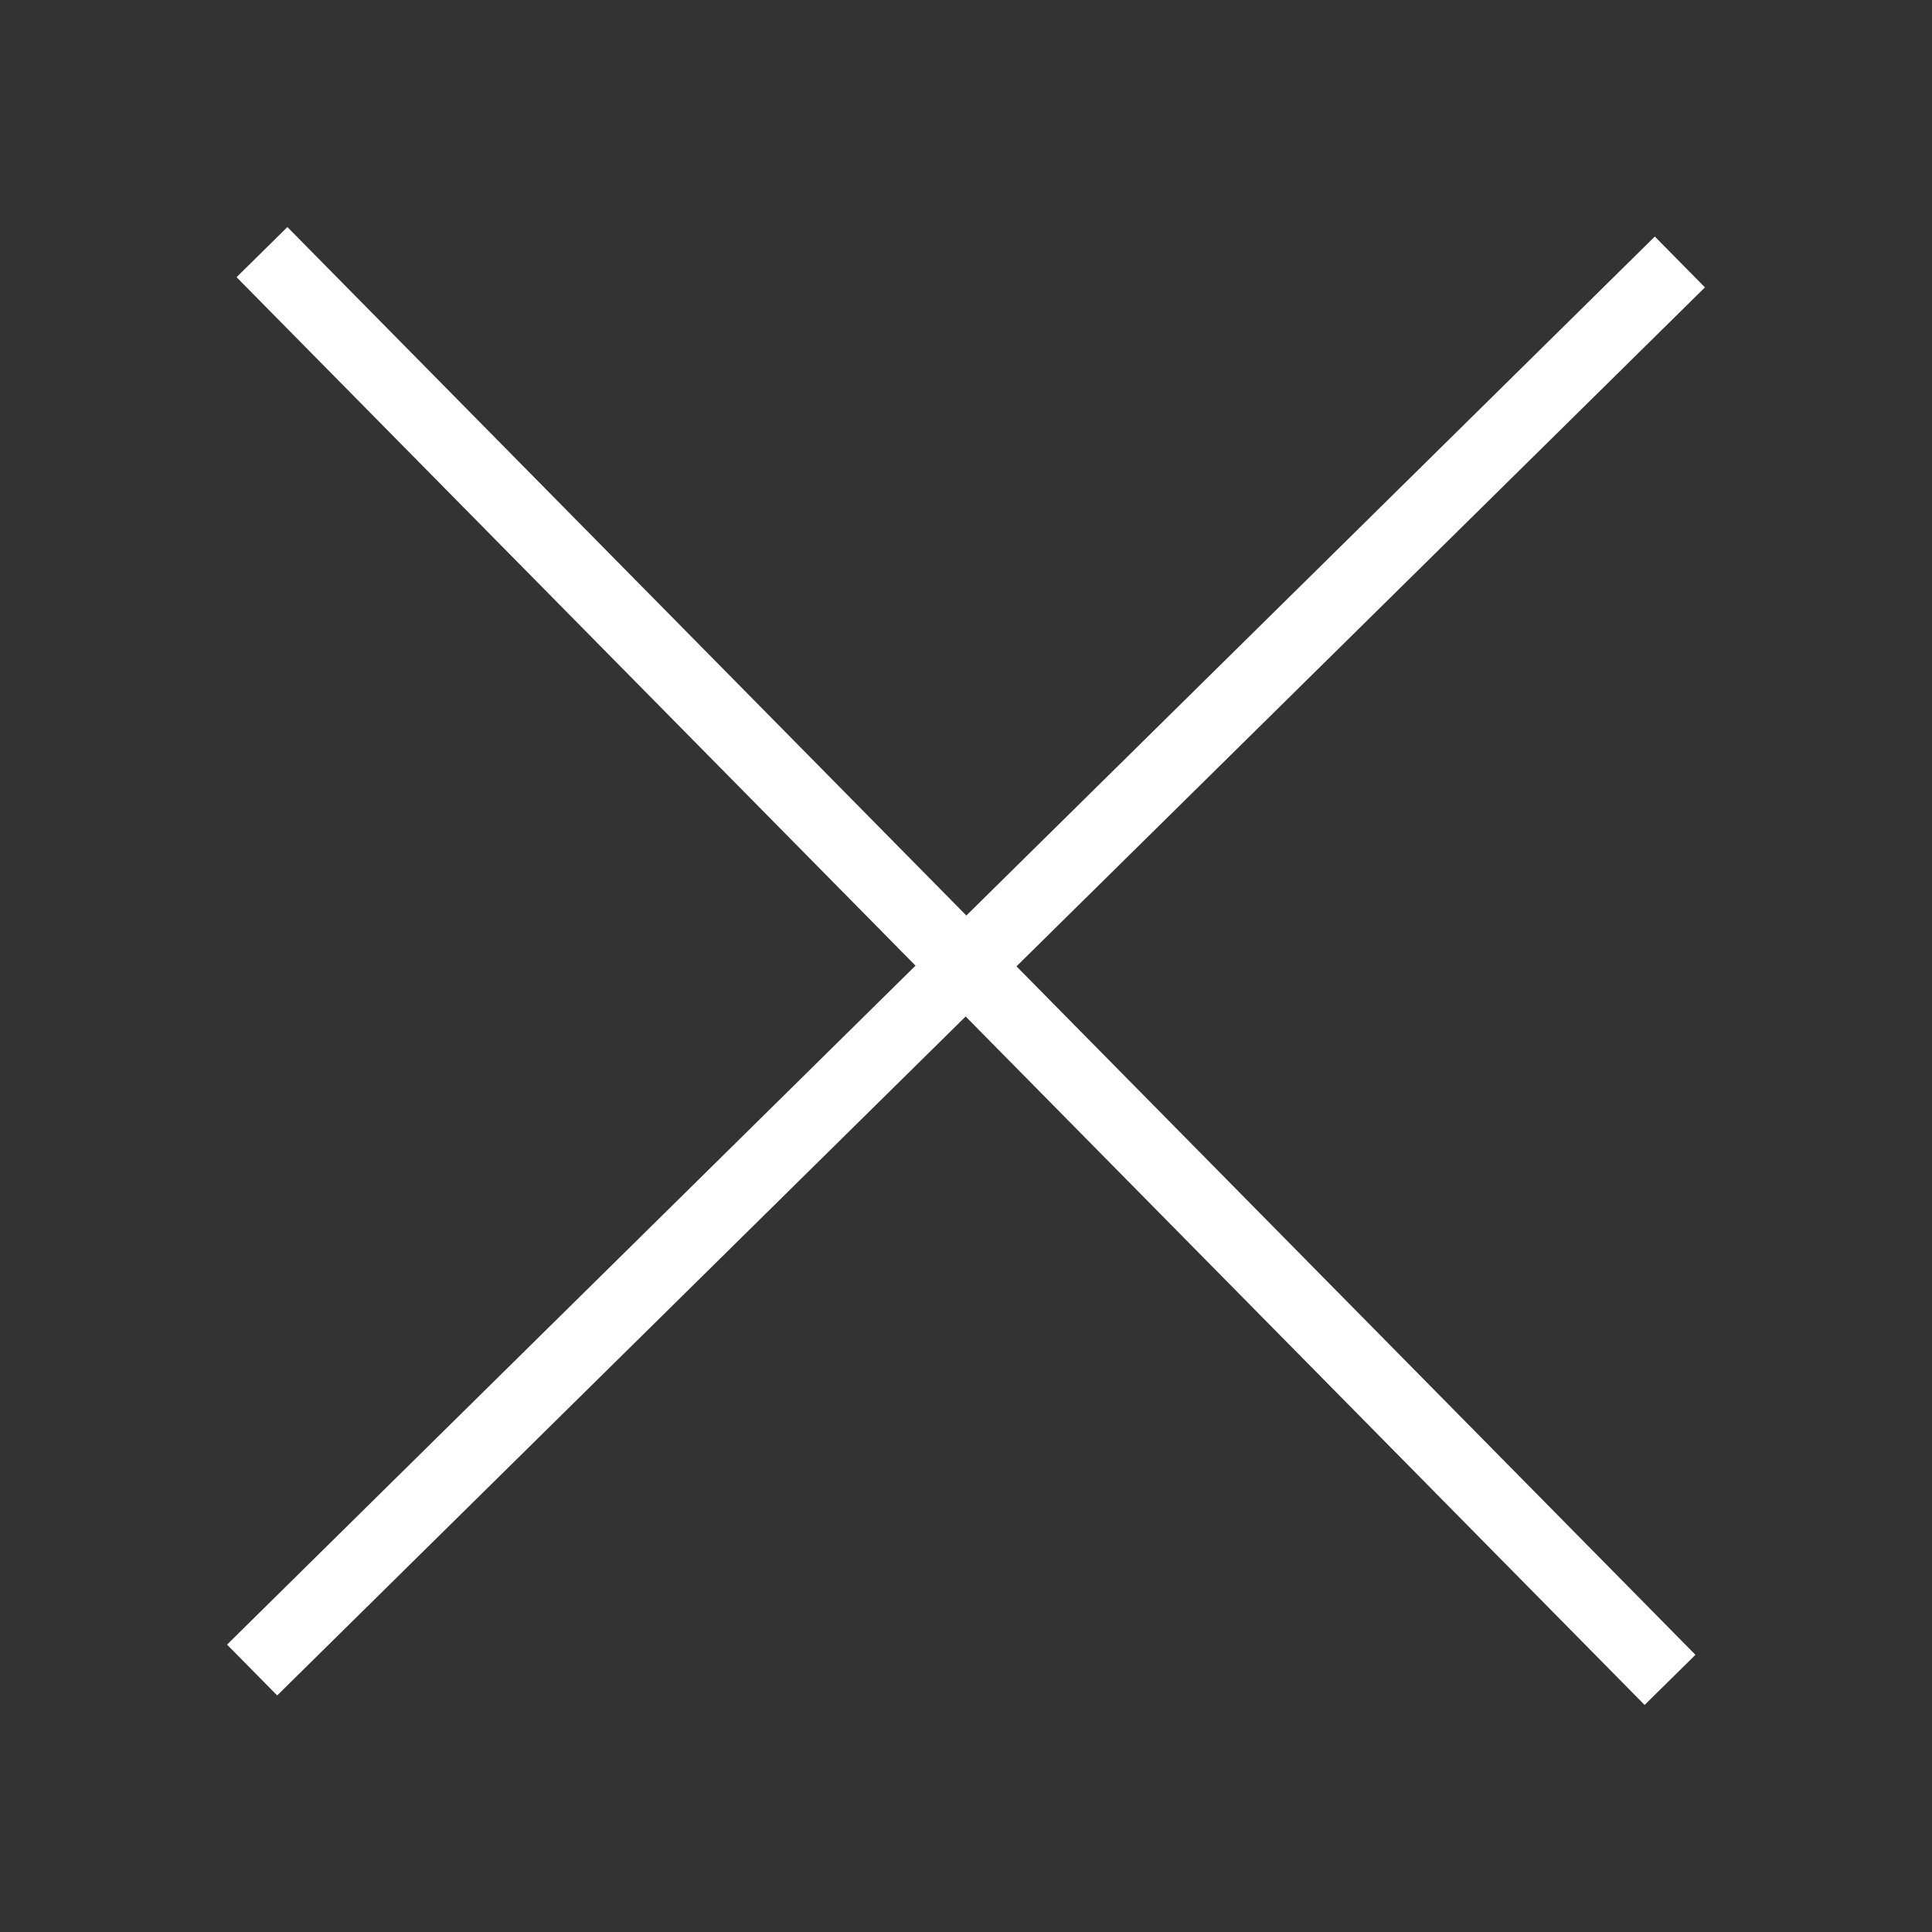
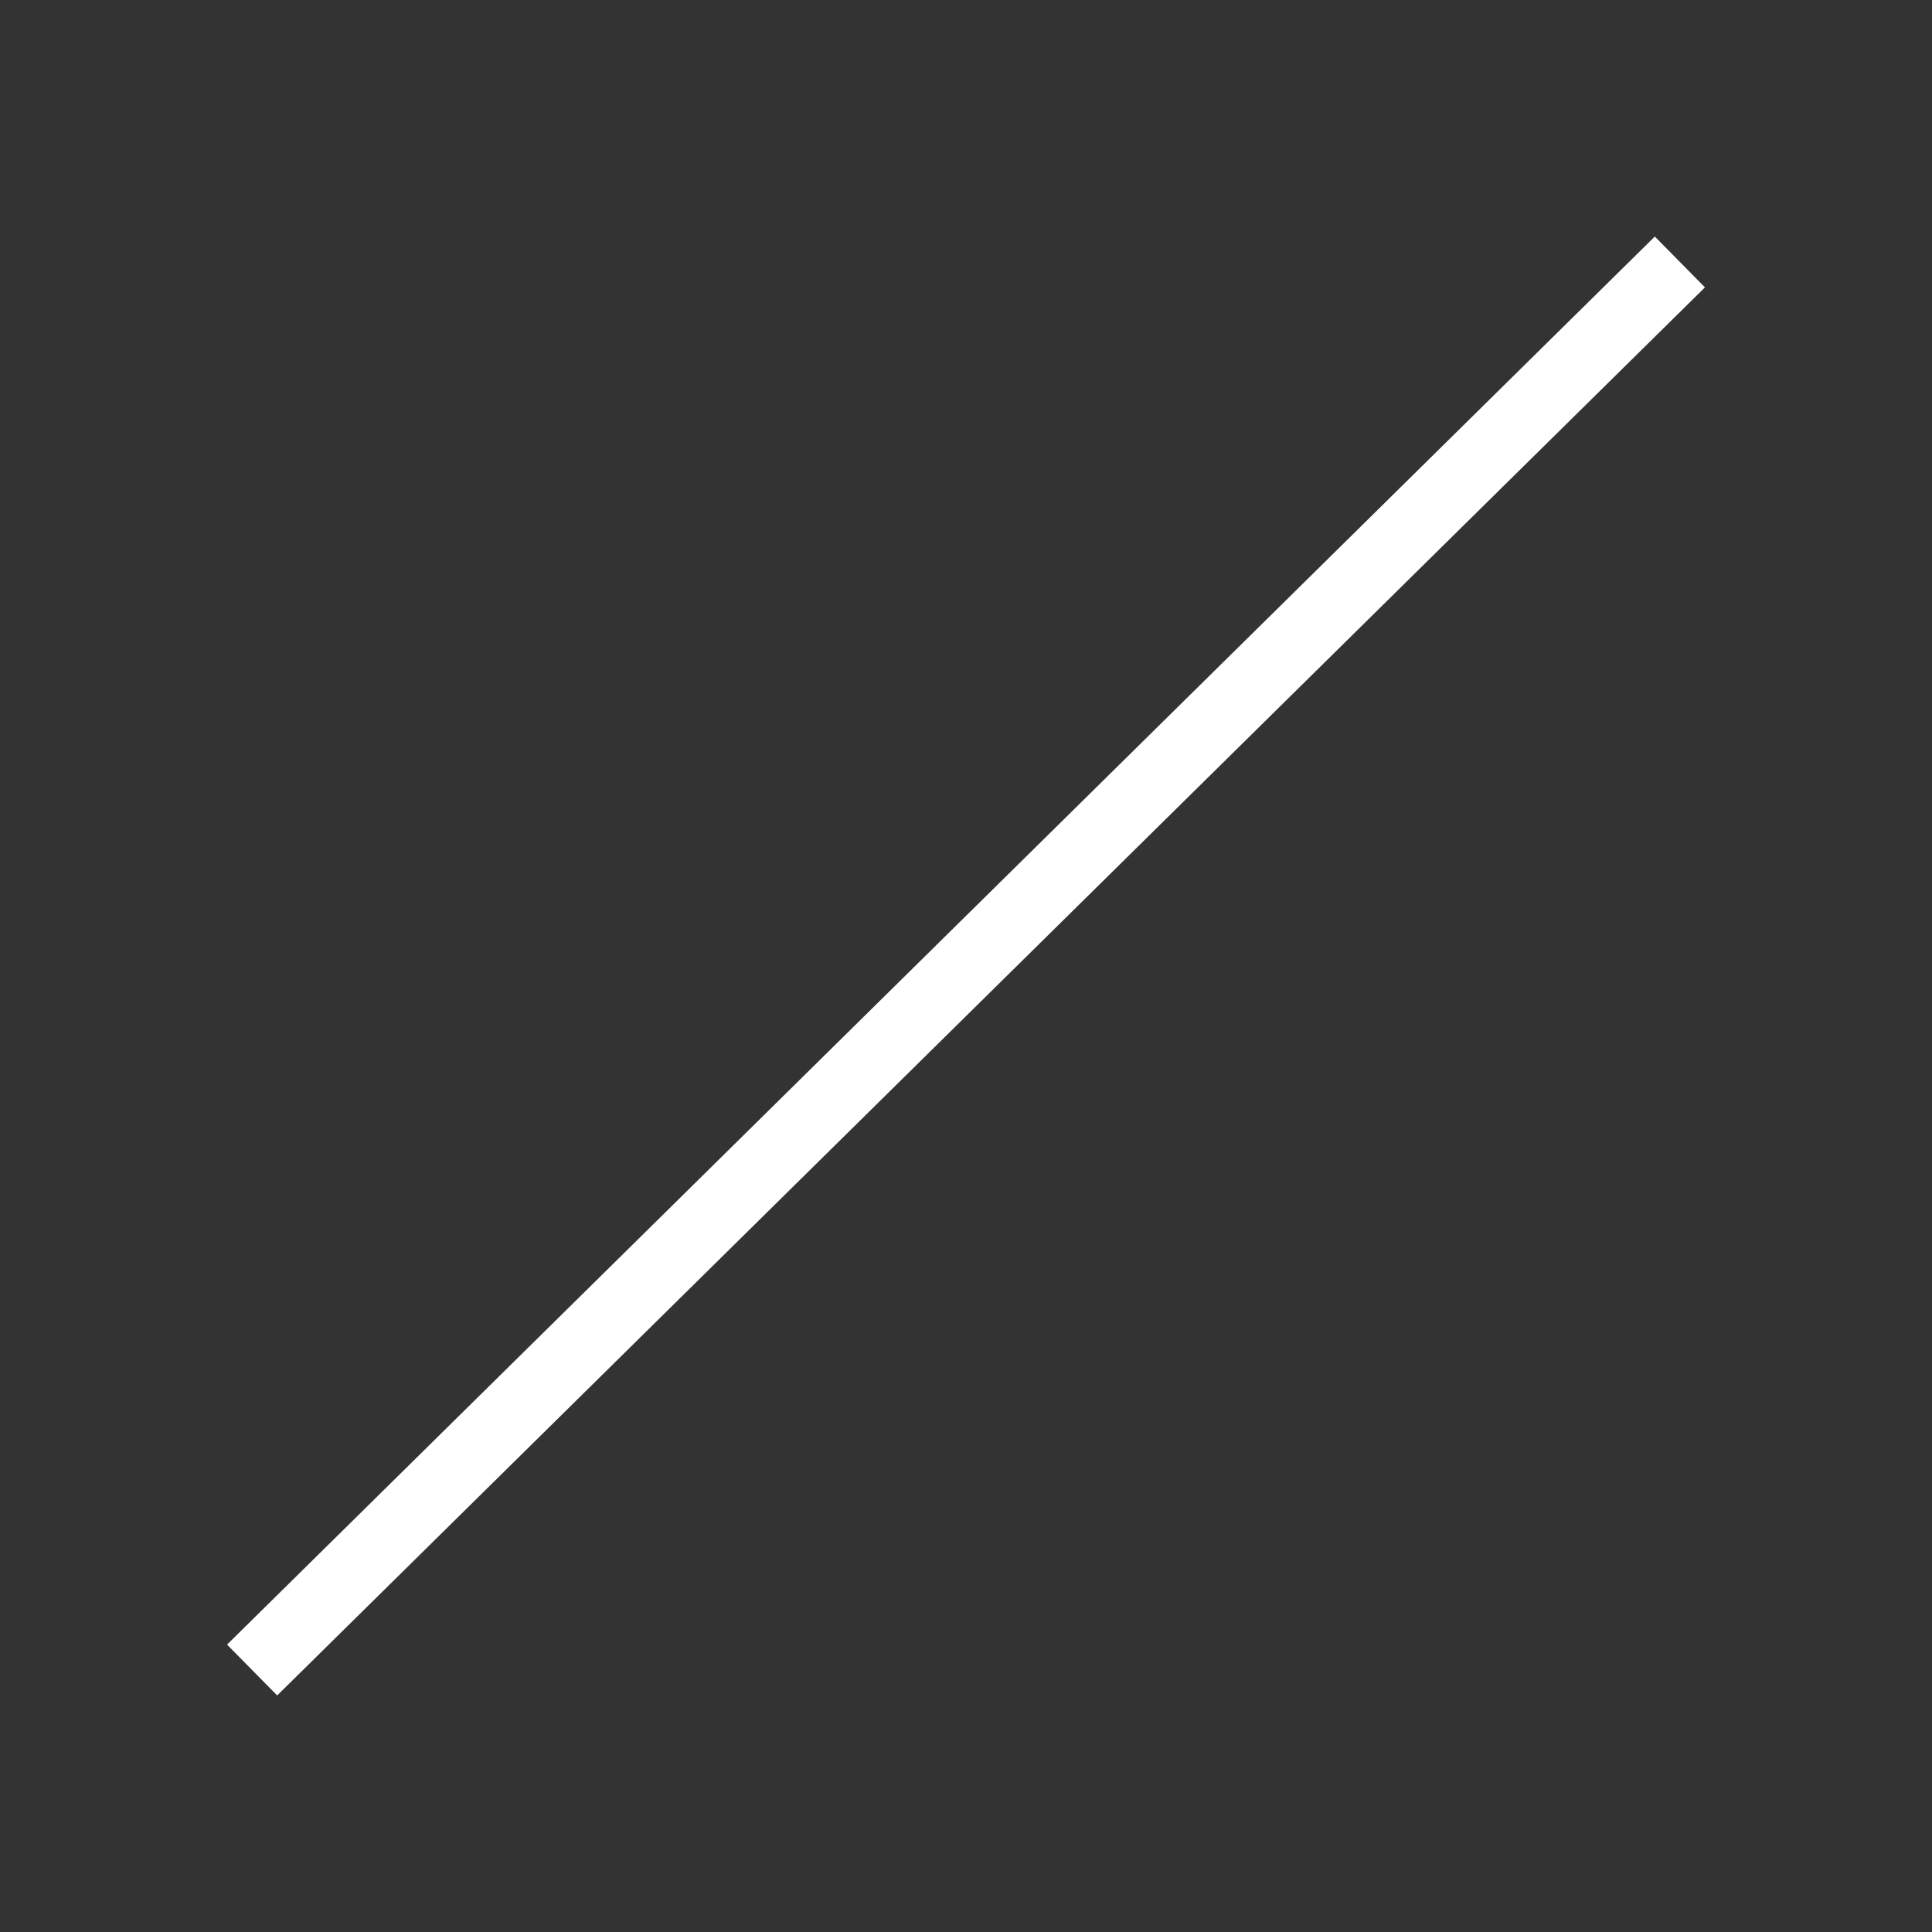
<svg xmlns="http://www.w3.org/2000/svg" version="1.1" id="Camada_1" x="0px" y="0px" width="135.313px" height="135.313px" viewBox="-23.155 -413.833 135.313 135.313" enable-background="new -23.155 -413.833 135.313 135.313" xml:space="preserve">
  <rect x="-23.155" y="-413.833" width="135.313" height="135.313" fill="#333333" stroke="none" />
-   <line fill="none" stroke="#FFFFFF" stroke-width="5" stroke-miterlimit="10" x1="-4.807" y1="-396.175" x2="93.81" y2="-296.178" />
  <line fill="none" stroke="#FFFFFF" stroke-width="5" stroke-miterlimit="10" x1="94.5" y1="-395.486" x2="-5.497" y2="-296.868" />
</svg>